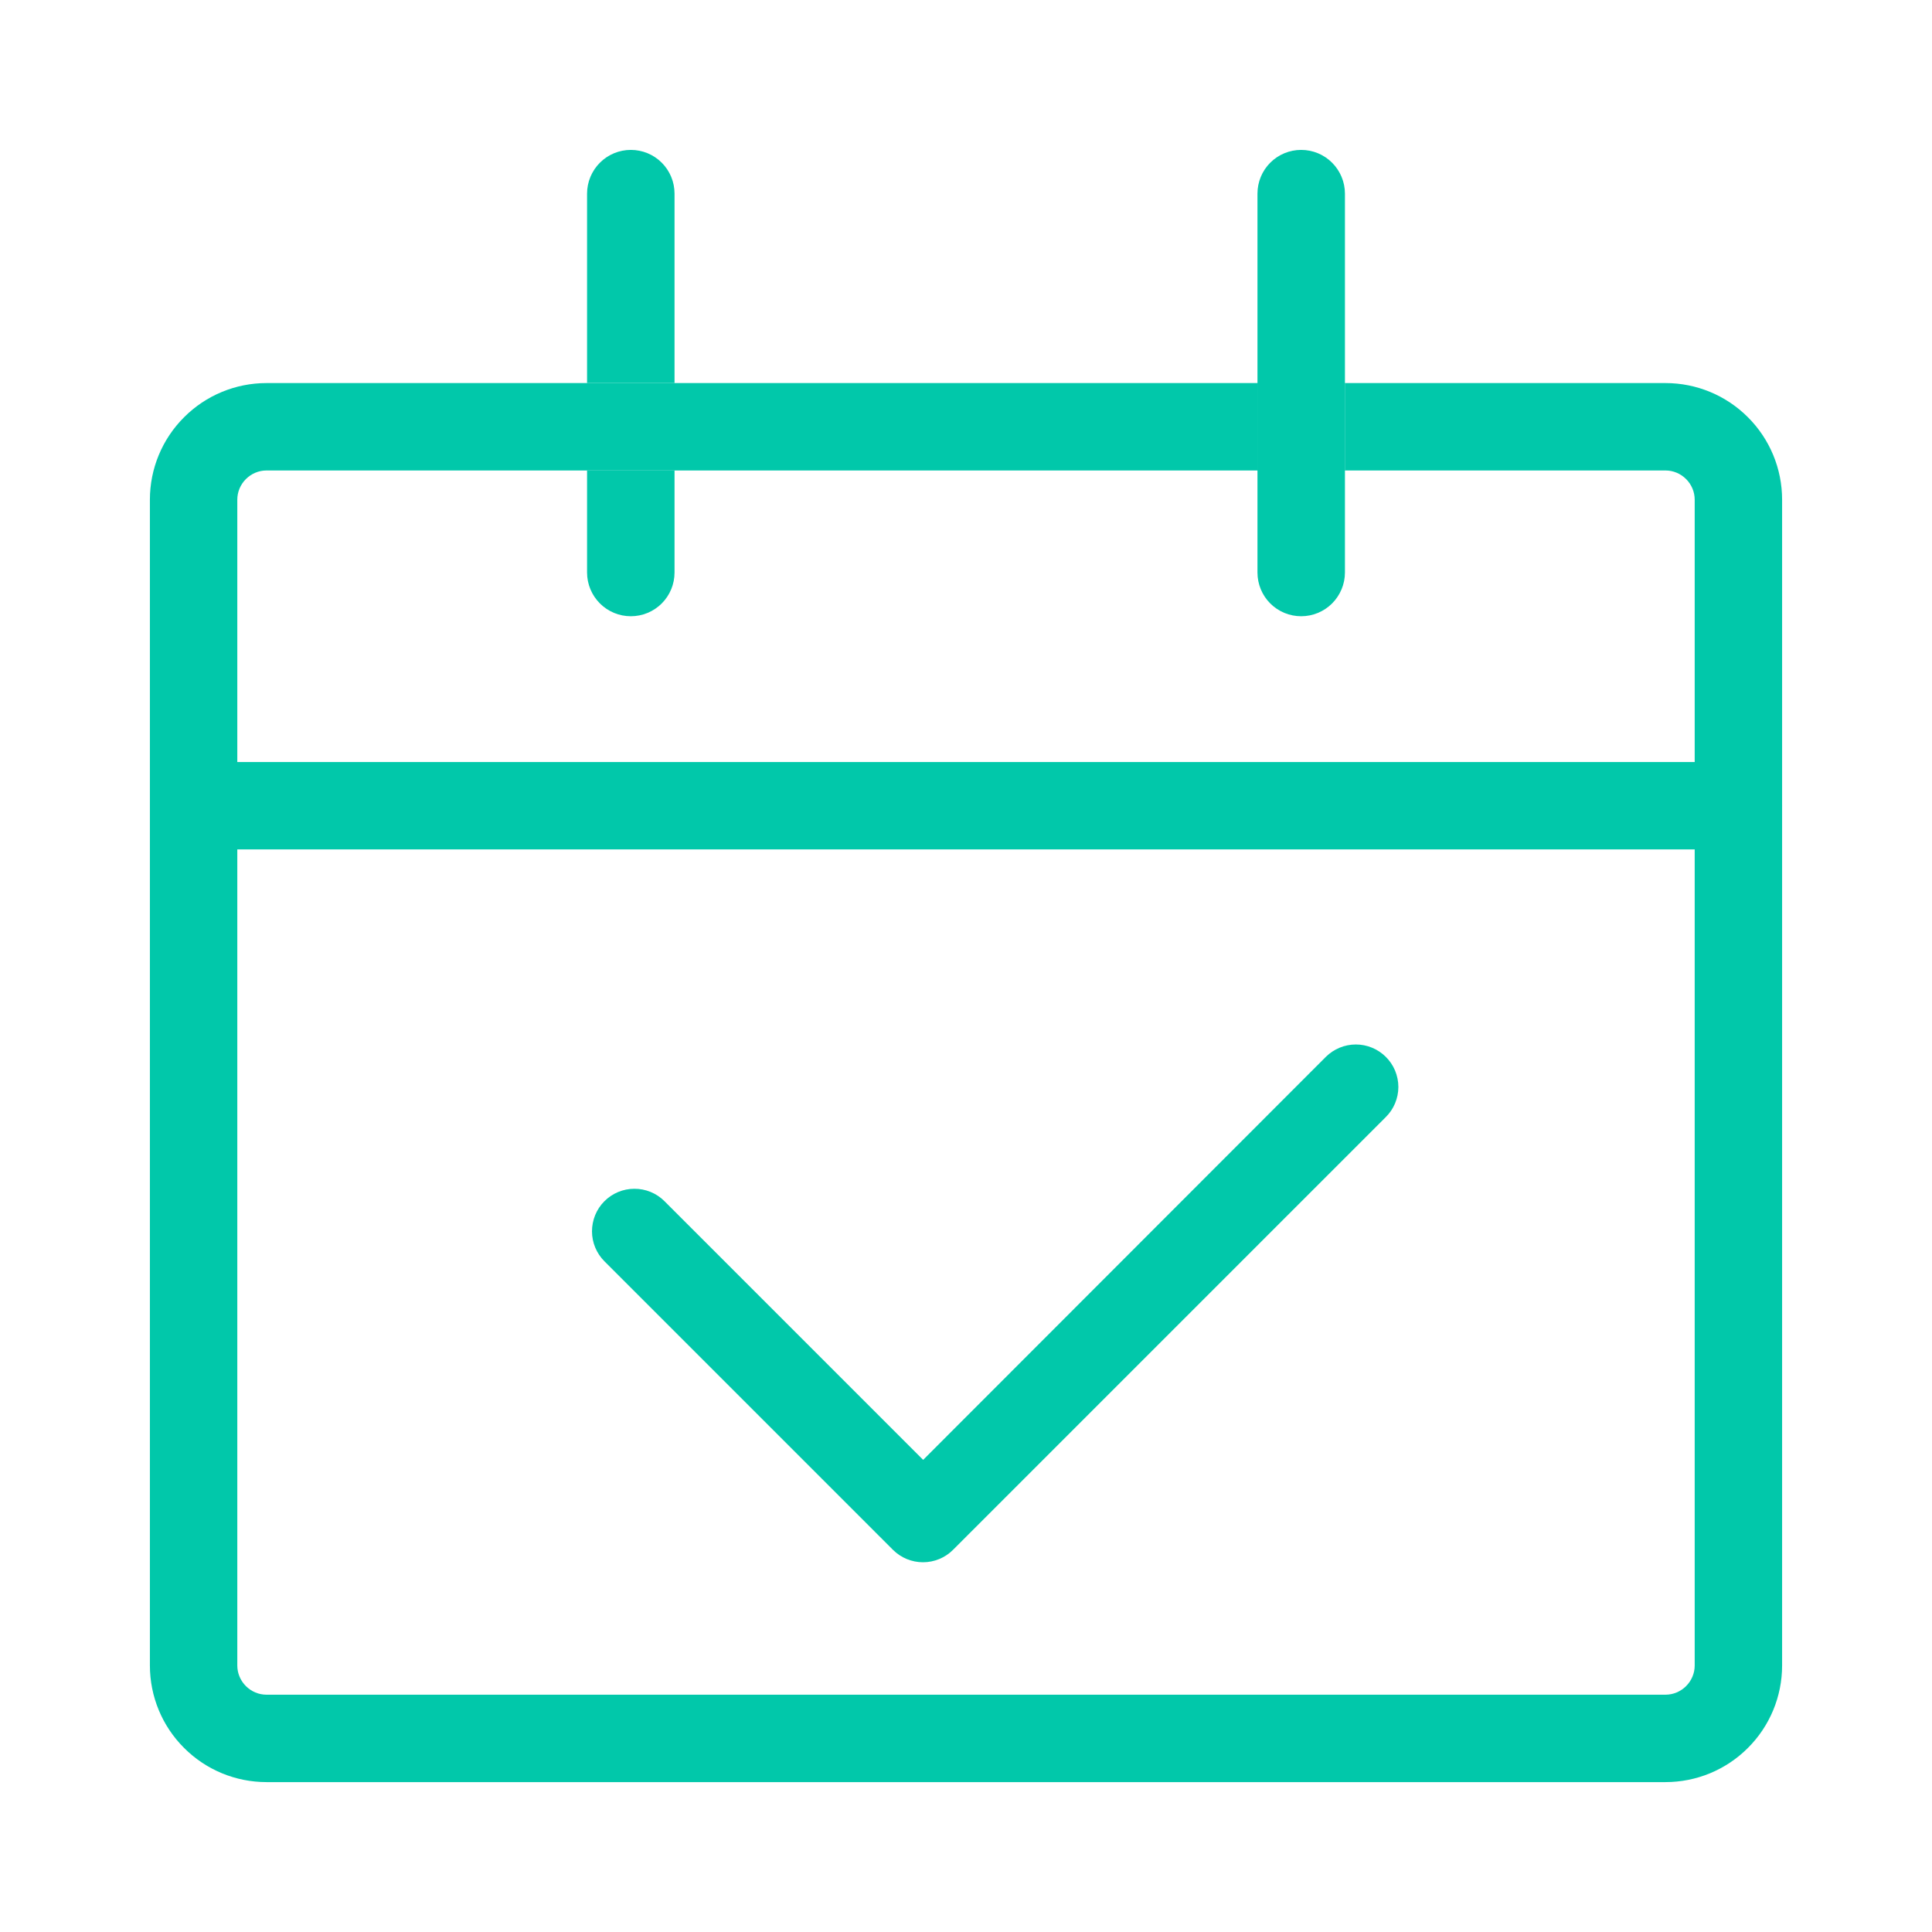
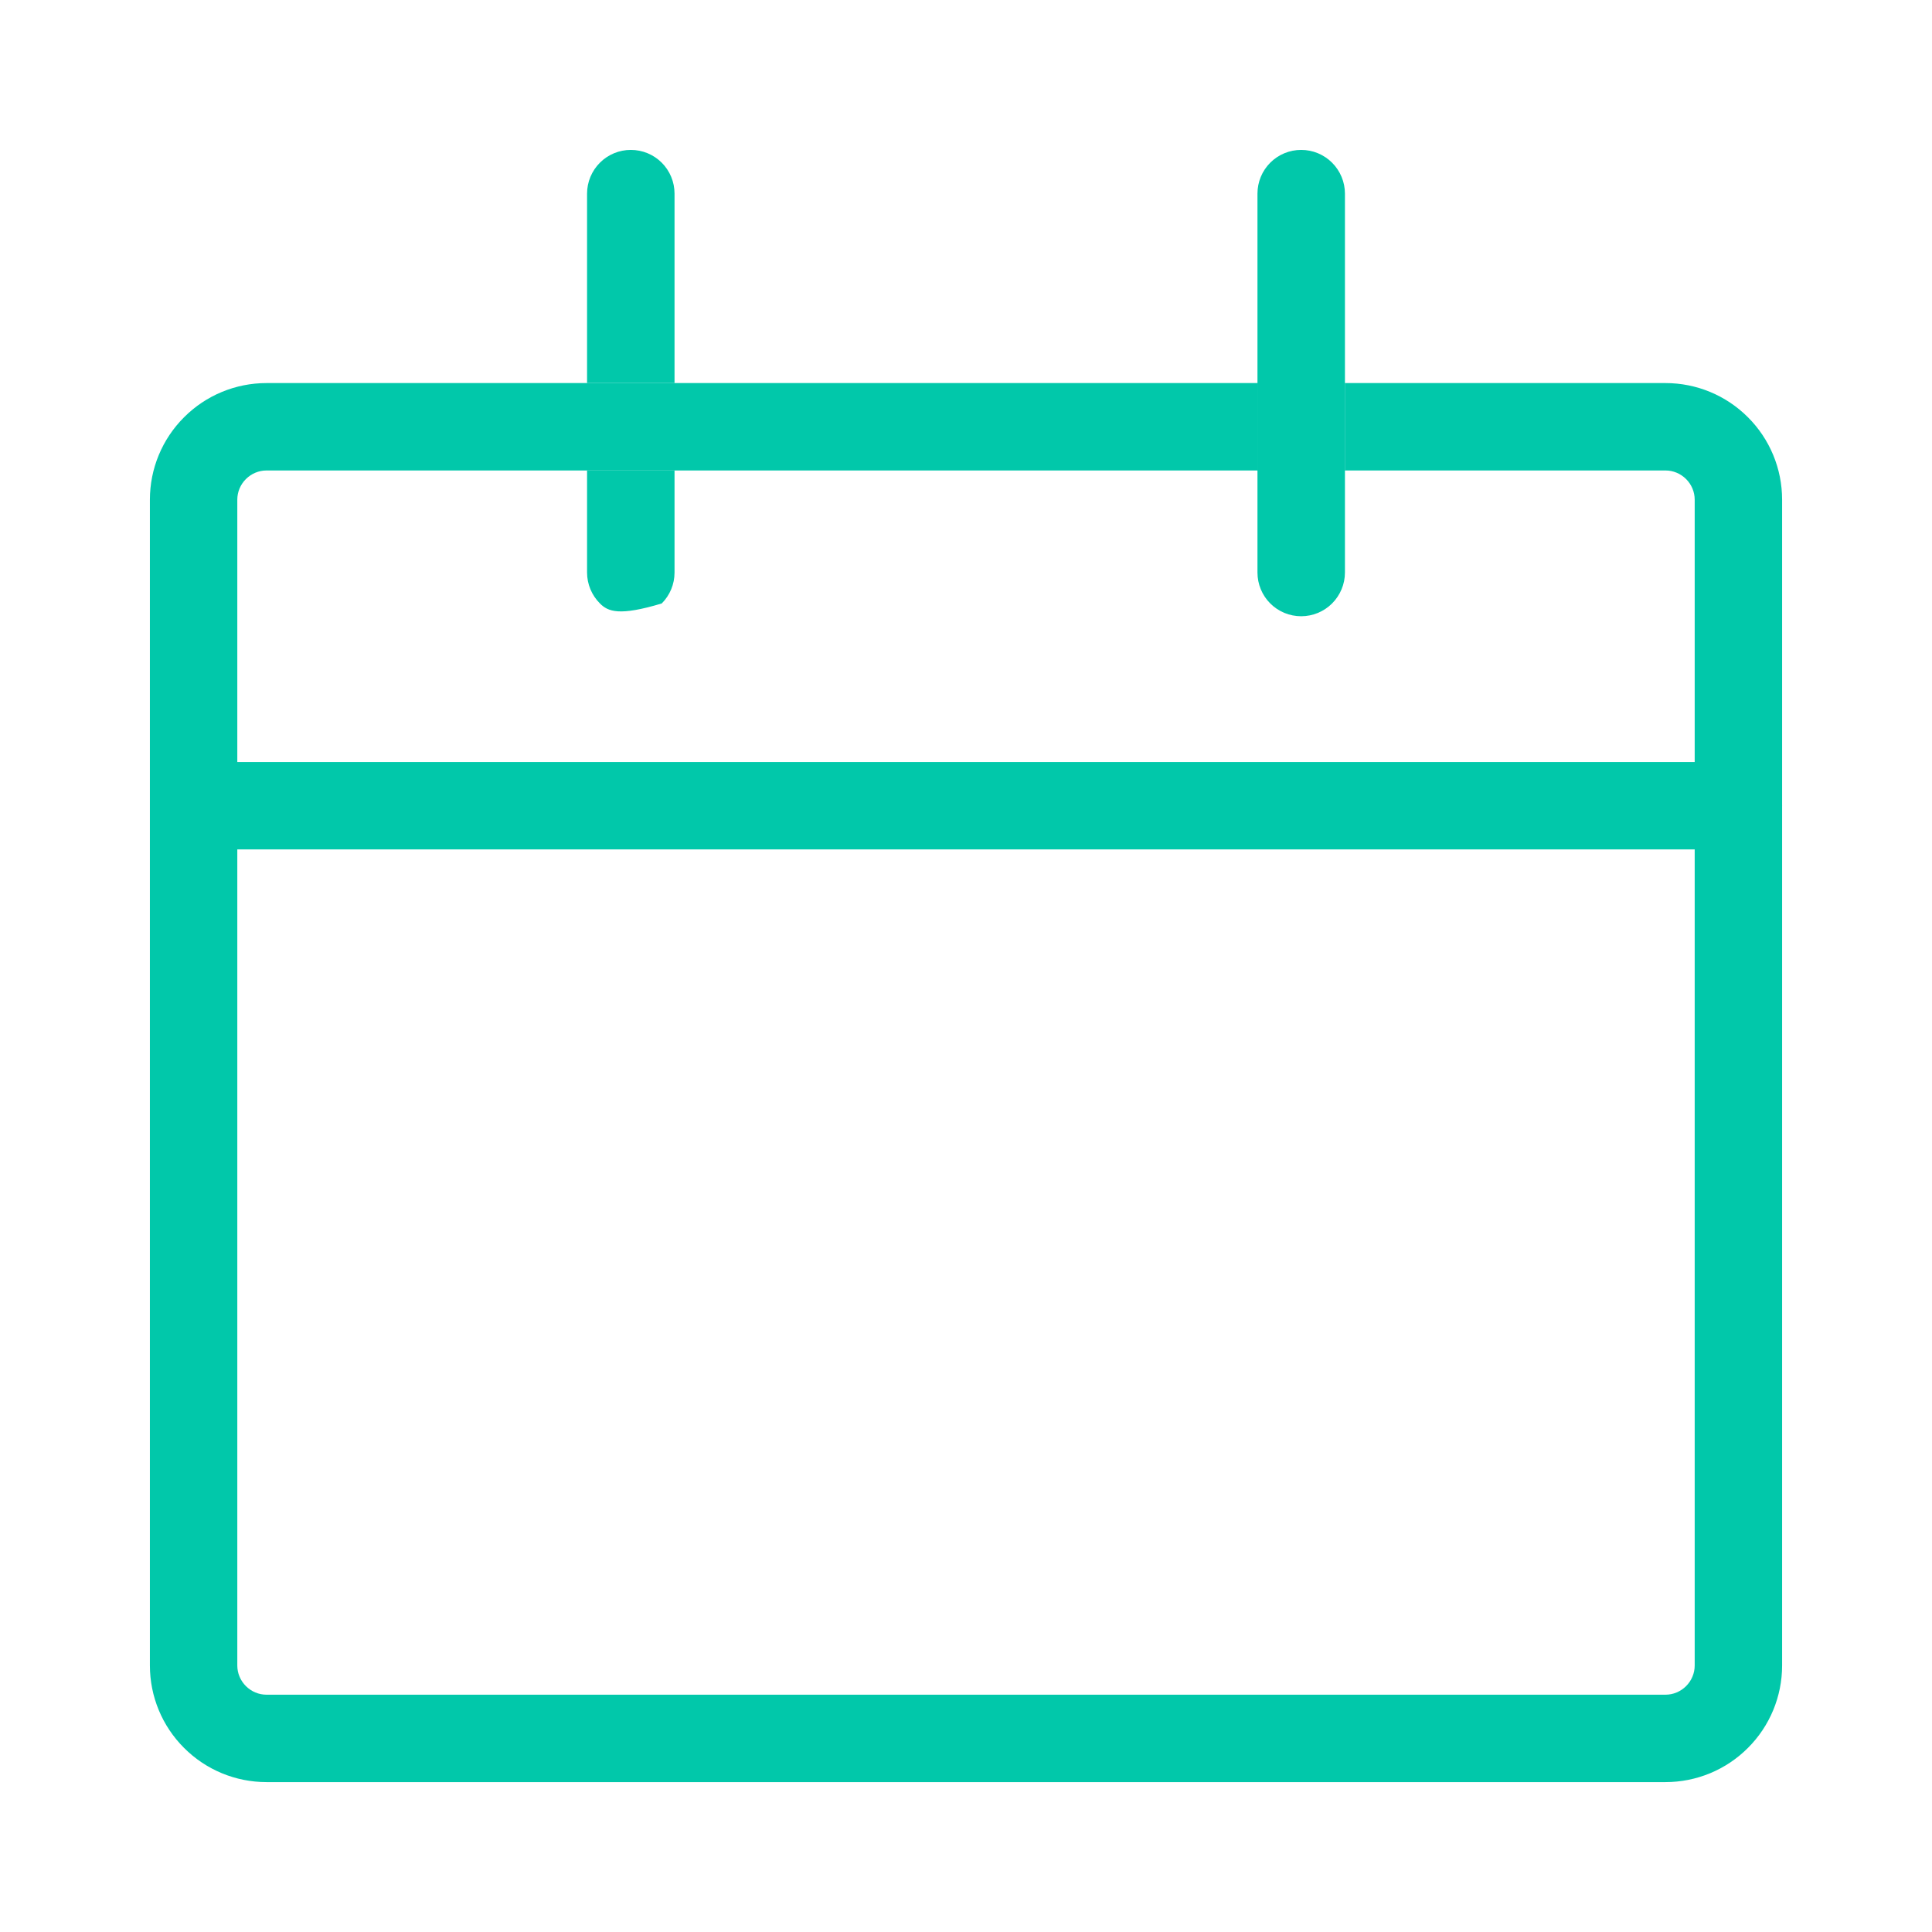
<svg xmlns="http://www.w3.org/2000/svg" width="29" height="29" viewBox="0 0 29 29" fill="none">
-   <path d="M10.125 2.906V5.75H8.812V2.906C8.812 2.732 8.882 2.565 9.005 2.442C9.128 2.319 9.295 2.25 9.469 2.25C9.643 2.25 9.81 2.319 9.933 2.442C10.056 2.565 10.125 2.732 10.125 2.906ZM8.812 7.062H10.125V8.594C10.125 8.768 10.056 8.935 9.933 9.058C9.81 9.181 9.643 9.25 9.469 9.25C9.295 9.25 9.128 9.181 9.005 9.058C8.882 8.935 8.812 8.768 8.812 8.594V7.062ZM18.875 5.75V7.062H20.188V5.75H18.875Z" fill="#01C8AA" />
+   <path d="M10.125 2.906V5.75H8.812V2.906C8.812 2.732 8.882 2.565 9.005 2.442C9.128 2.319 9.295 2.25 9.469 2.25C9.643 2.25 9.81 2.319 9.933 2.442C10.056 2.565 10.125 2.732 10.125 2.906ZM8.812 7.062H10.125V8.594C10.125 8.768 10.056 8.935 9.933 9.058C9.295 9.25 9.128 9.181 9.005 9.058C8.882 8.935 8.812 8.768 8.812 8.594V7.062ZM18.875 5.75V7.062H20.188V5.75H18.875Z" fill="#01C8AA" />
  <path d="M26.75 7.5V25C26.75 25.464 26.566 25.909 26.237 26.237C25.909 26.566 25.464 26.75 25 26.75H4C3.536 26.75 3.091 26.566 2.763 26.237C2.434 25.909 2.25 25.464 2.25 25V7.5C2.25 7.036 2.434 6.591 2.763 6.263C3.091 5.934 3.536 5.75 4 5.75H18.875V7.062H4C3.884 7.062 3.773 7.109 3.691 7.191C3.609 7.273 3.562 7.384 3.562 7.5V25C3.562 25.116 3.609 25.227 3.691 25.309C3.773 25.391 3.884 25.438 4 25.438H25C25.116 25.438 25.227 25.391 25.309 25.309C25.391 25.227 25.438 25.116 25.438 25V7.5C25.438 7.384 25.391 7.273 25.309 7.191C25.227 7.109 25.116 7.062 25 7.062H20.188V5.75H25C25.464 5.75 25.909 5.934 26.237 6.263C26.566 6.591 26.75 7.036 26.75 7.5Z" fill="#01C8AA" />
  <path d="M26.094 11.438H3.344C3.17 11.438 3.003 11.507 2.88 11.63C2.757 11.753 2.688 11.92 2.688 12.094C2.688 12.268 2.757 12.435 2.88 12.558C3.003 12.681 3.17 12.75 3.344 12.75H26.094C26.268 12.75 26.435 12.681 26.558 12.558C26.681 12.435 26.75 12.268 26.75 12.094C26.75 11.92 26.681 11.753 26.558 11.63C26.435 11.507 26.268 11.438 26.094 11.438ZM20.188 2.906V8.594C20.188 8.768 20.118 8.935 19.995 9.058C19.872 9.181 19.705 9.25 19.531 9.25C19.357 9.25 19.19 9.181 19.067 9.058C18.944 8.935 18.875 8.768 18.875 8.594V2.906C18.875 2.732 18.944 2.565 19.067 2.442C19.19 2.319 19.357 2.25 19.531 2.25C19.705 2.25 19.872 2.319 19.995 2.442C20.118 2.565 20.188 2.732 20.188 2.906Z" fill="#01C8AA" />
-   <path d="M20.66 16.005C20.701 16.046 20.734 16.094 20.756 16.147C20.778 16.201 20.79 16.258 20.79 16.316C20.79 16.373 20.778 16.431 20.756 16.484C20.734 16.537 20.701 16.586 20.66 16.626L14.163 23.123C14.081 23.205 13.97 23.25 13.855 23.25C13.739 23.25 13.629 23.205 13.546 23.123L9.215 18.792C9.133 18.71 9.086 18.599 9.086 18.483C9.086 18.367 9.131 18.255 9.213 18.173C9.295 18.09 9.406 18.044 9.522 18.044C9.638 18.043 9.75 18.089 9.832 18.171L13.857 22.196L20.043 16.005C20.125 15.924 20.236 15.878 20.352 15.878C20.467 15.878 20.578 15.924 20.66 16.005Z" fill="#01C8AA" stroke="#01C8AA" stroke-width="0.4" />
</svg>